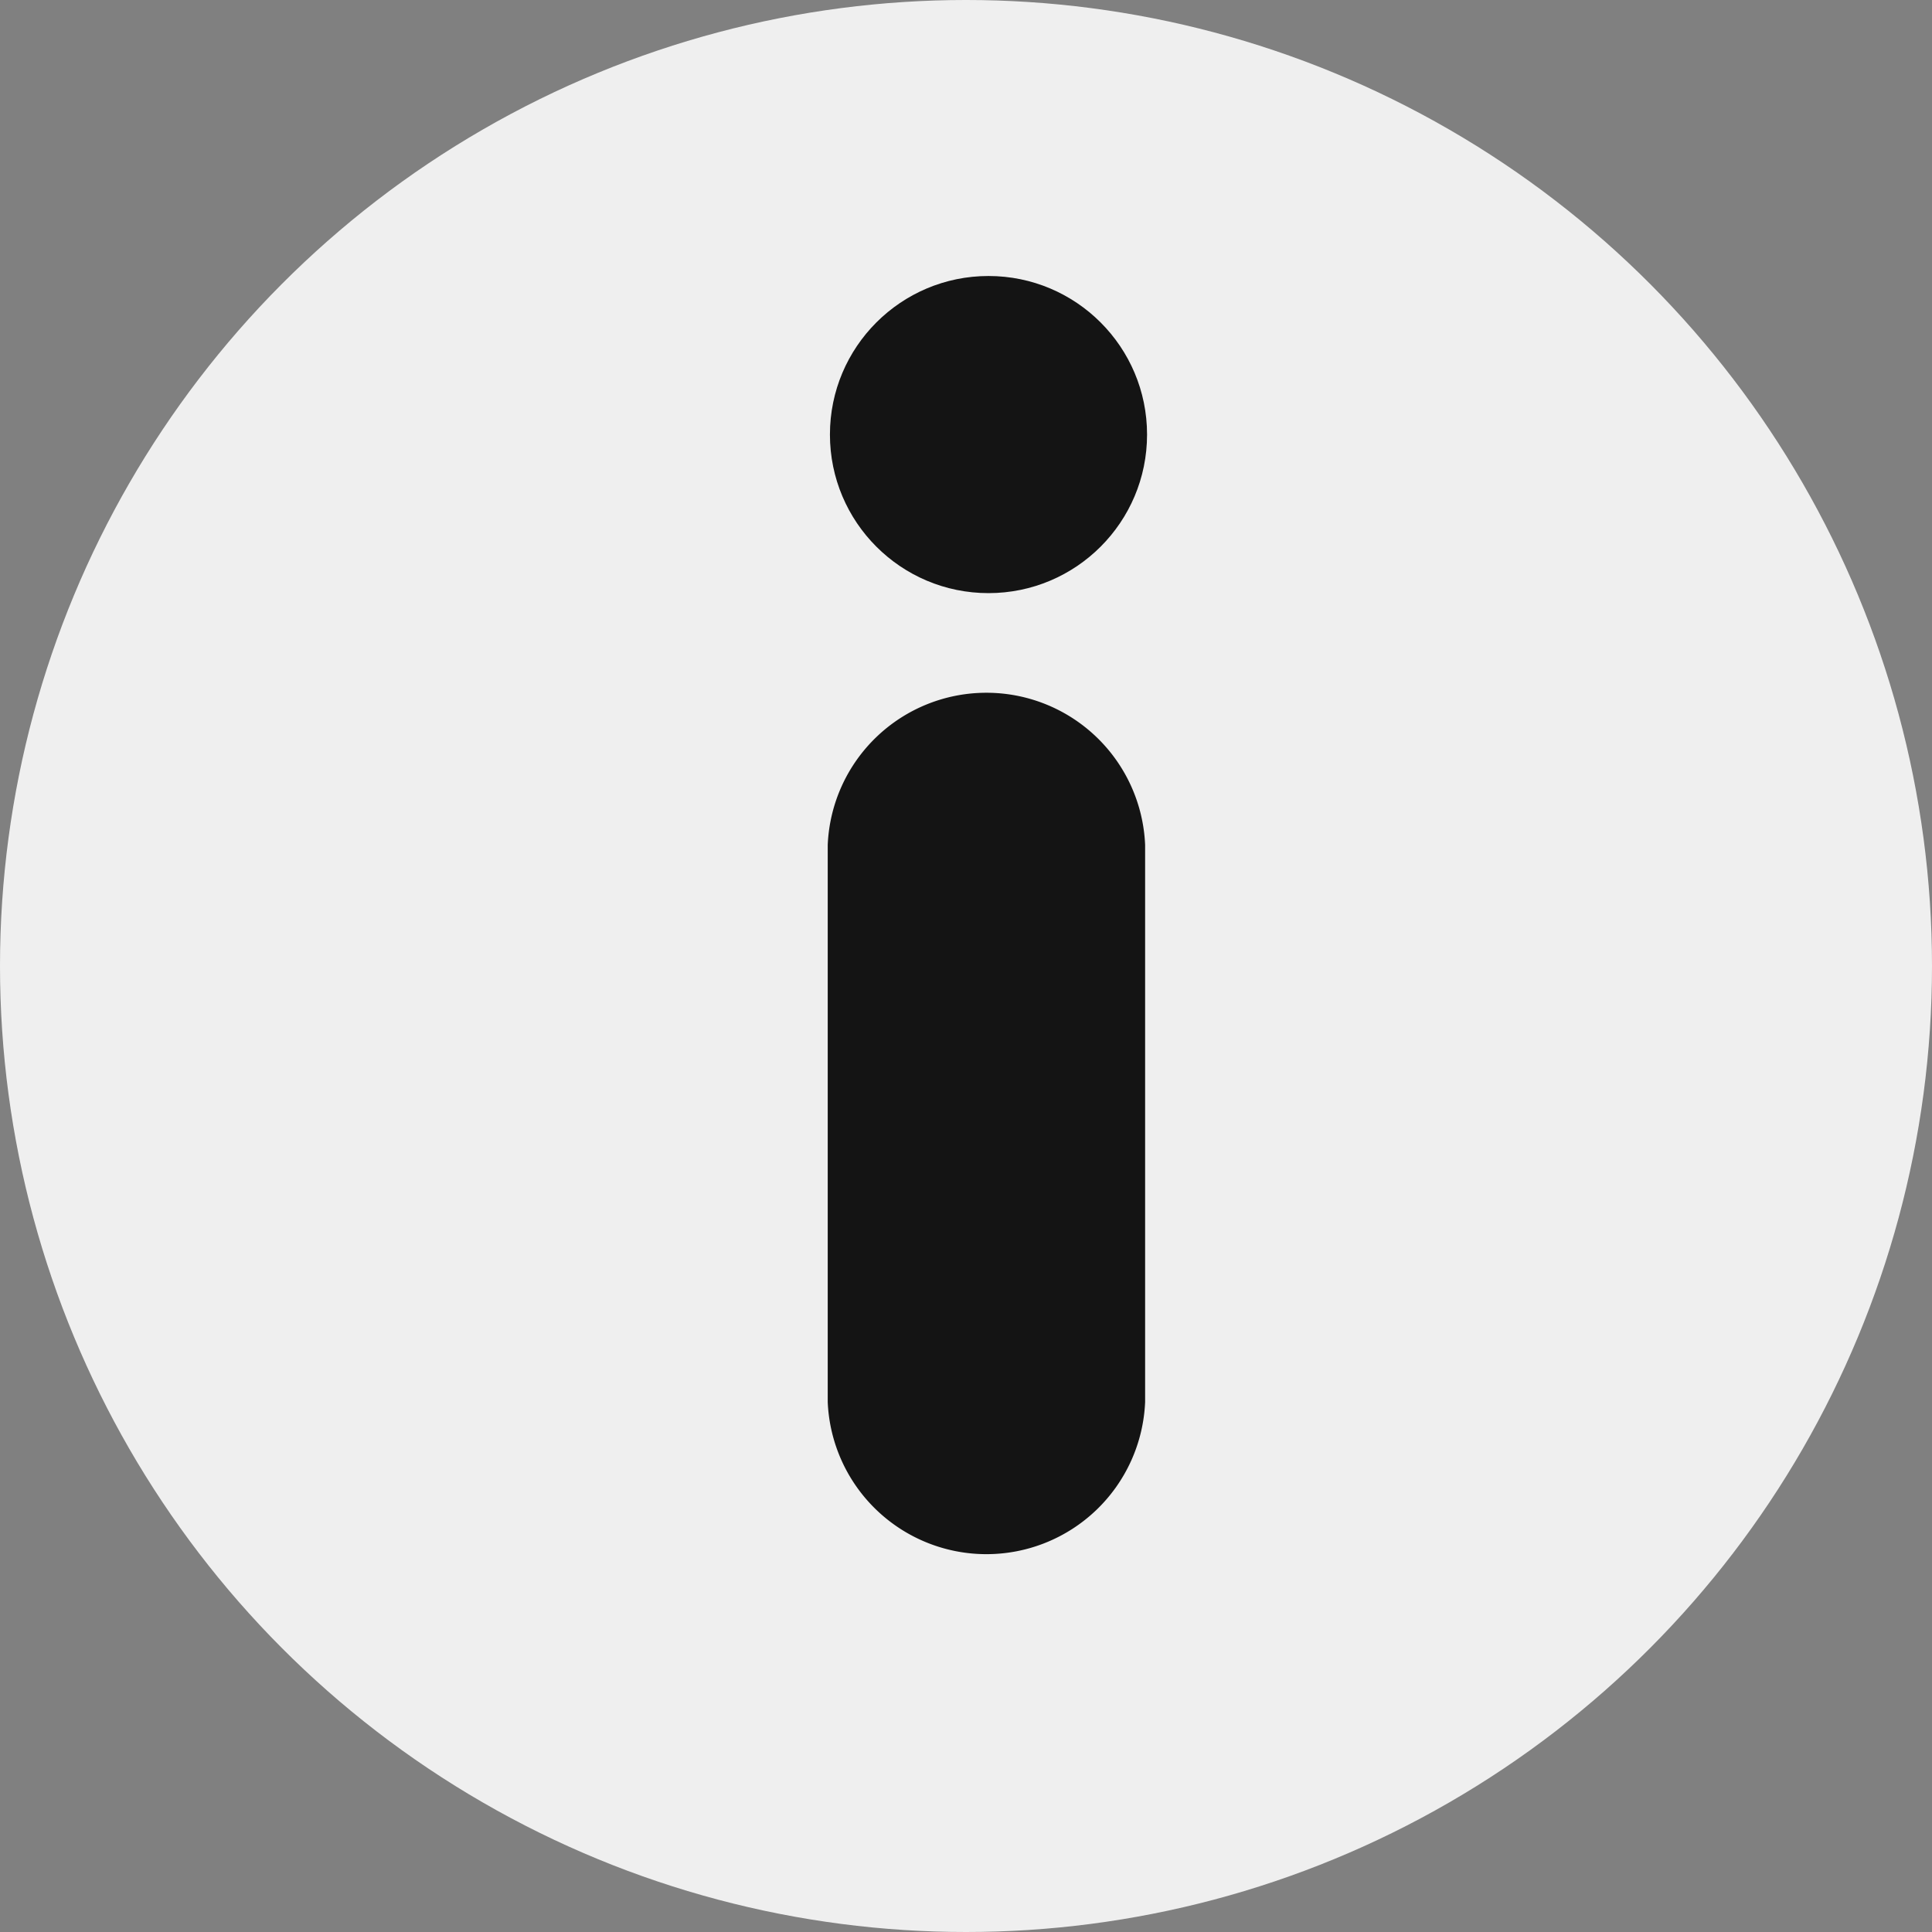
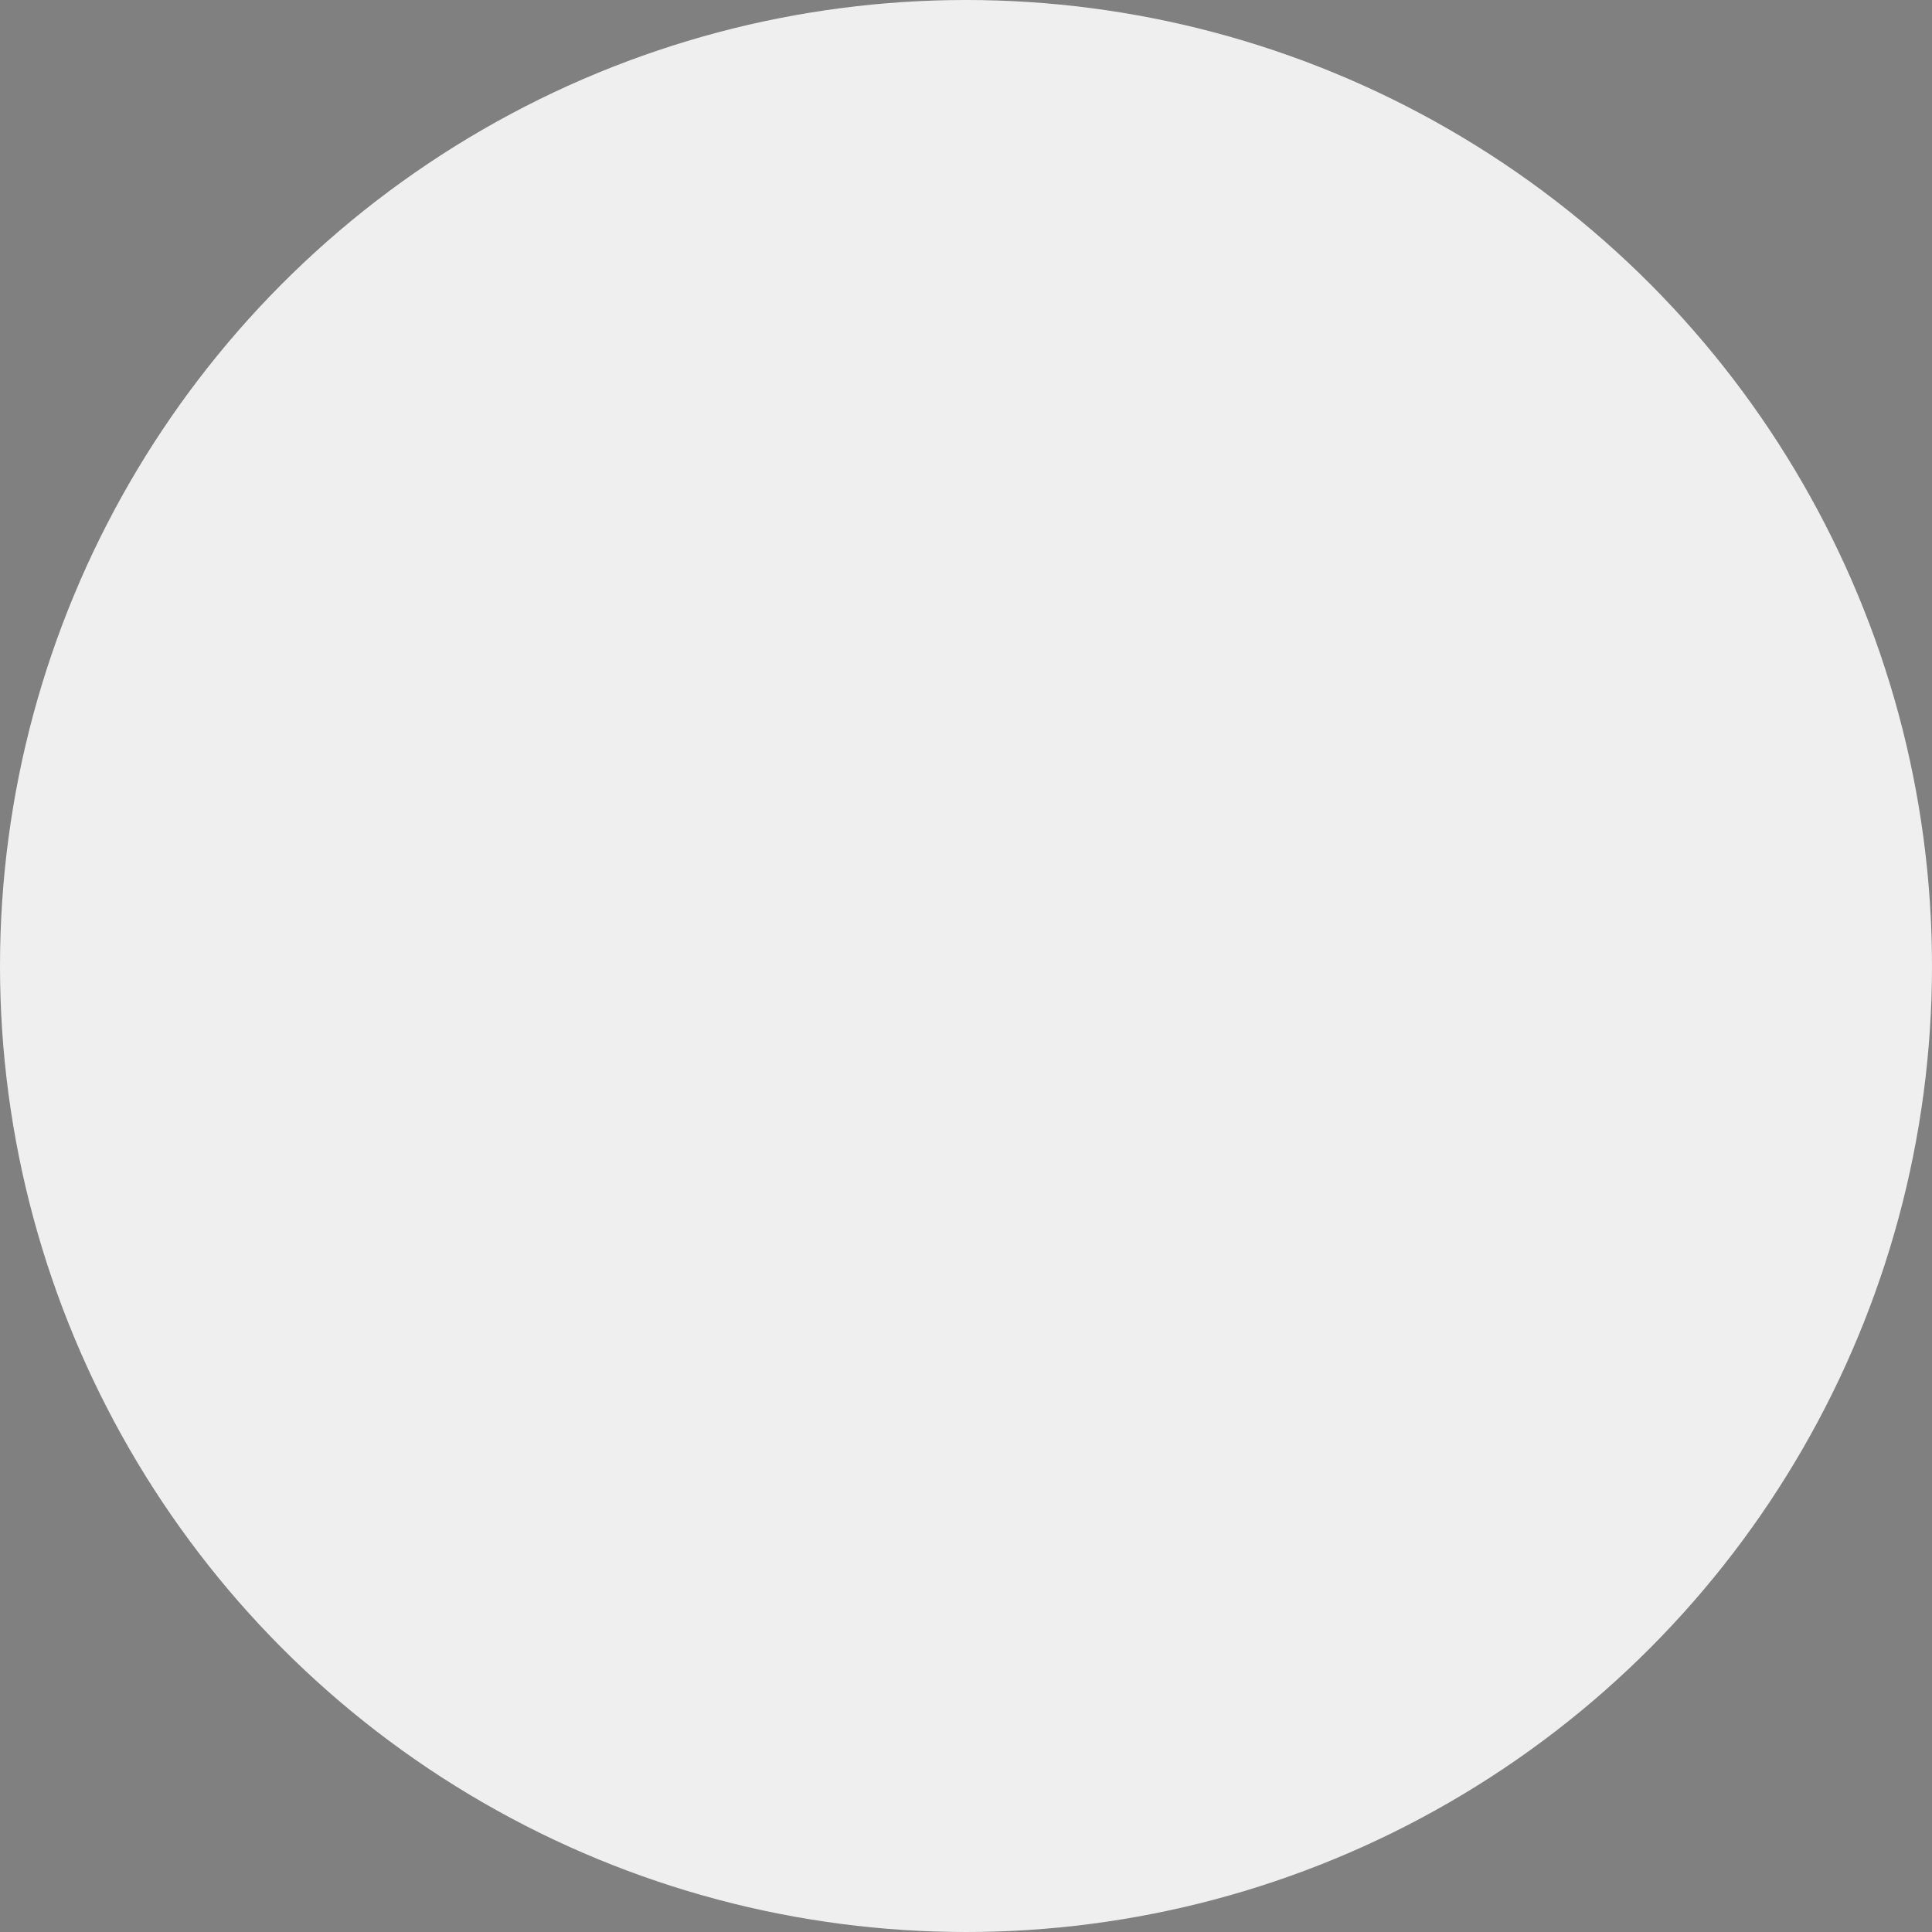
<svg xmlns="http://www.w3.org/2000/svg" id="Componente_515_3" data-name="Componente 515 – 3" width="14" height="14" viewBox="0 0 14 14">
  <rect x="0" y="0" width="14" height="14" fill="#808080" stroke="none" />
  <g id="Grupo_31367" data-name="Grupo 31367" transform="translate(-388 -573)">
    <g id="Grupo_30732" data-name="Grupo 30732" transform="translate(8724 -18640)">
      <circle id="Elipse_1179" data-name="Elipse 1179" cx="7" cy="7" r="7" transform="translate(-8336 19213)" fill="#efefef" />
    </g>
    <g id="Grupo_30743" data-name="Grupo 30743" transform="translate(-227 297)">
      <g id="Grupo_30742" data-name="Grupo 30742" transform="translate(621 281.031)">
-         <path id="Trazado_16692" data-name="Trazado 16692" d="M623.548,326.075v4.036a1.151,1.151,0,0,1-2.3,0v-4.036a1.151,1.151,0,0,1,2.3,0Z" transform="translate(-621.25 -324.983)" fill="#141414" />
-       </g>
-       <circle id="Elipse_1181" data-name="Elipse 1181" cx="1.149" cy="1.149" r="1.149" transform="translate(621.014 278)" fill="#141414" />
+         </g>
    </g>
  </g>
</svg>